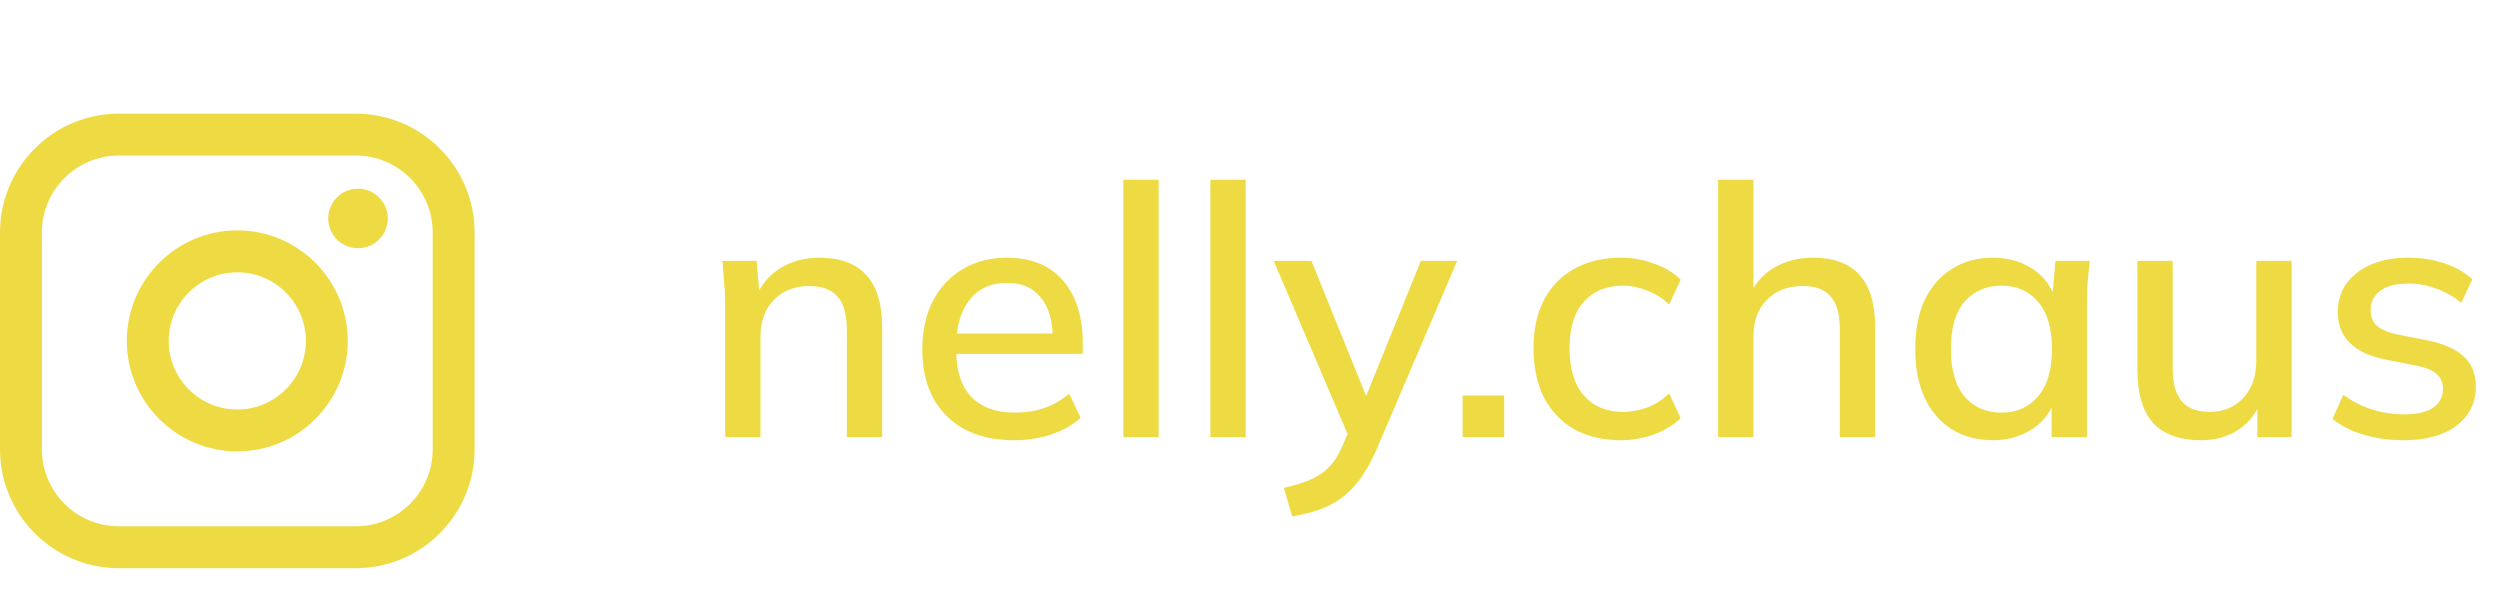
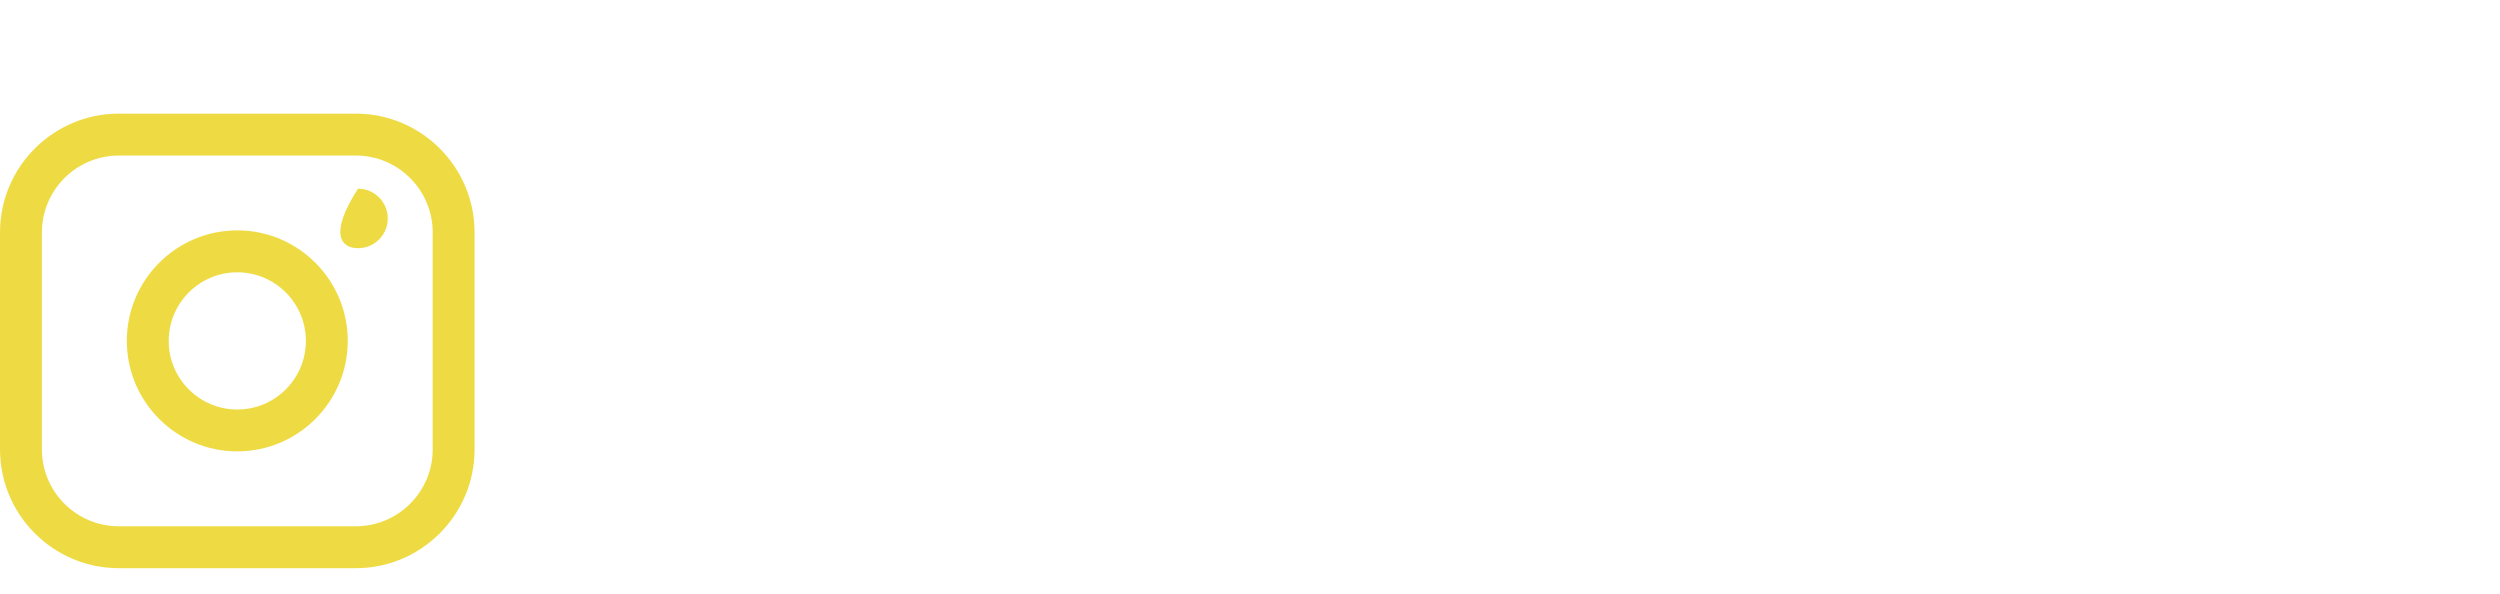
<svg xmlns="http://www.w3.org/2000/svg" width="143" height="34" viewBox="0 0 143 34" fill="none">
-   <path d="M41.48 25V17.34C41.48 16.953 41.46 16.56 41.42 16.16C41.393 15.747 41.36 15.333 41.32 14.92H43.28L43.46 17.04H43.22C43.527 16.293 44 15.727 44.64 15.34C45.28 14.94 46.02 14.74 46.86 14.74C48.047 14.74 48.94 15.067 49.54 15.72C50.153 16.373 50.46 17.387 50.46 18.76V25H48.44V18.88C48.44 17.987 48.26 17.347 47.9 16.96C47.553 16.56 47.02 16.36 46.3 16.36C45.447 16.36 44.767 16.627 44.26 17.16C43.753 17.68 43.5 18.387 43.5 19.28V25H41.48ZM57.995 25.18C56.369 25.18 55.089 24.72 54.156 23.8C53.222 22.88 52.755 21.607 52.755 19.98C52.755 18.927 52.956 18.007 53.355 17.22C53.769 16.433 54.336 15.827 55.056 15.4C55.789 14.96 56.636 14.74 57.596 14.74C58.542 14.74 59.336 14.94 59.975 15.34C60.615 15.74 61.102 16.307 61.435 17.04C61.769 17.76 61.935 18.613 61.935 19.6V20.24H54.336V19.08H60.556L60.215 19.34C60.215 18.34 59.989 17.567 59.535 17.02C59.096 16.46 58.456 16.18 57.615 16.18C56.682 16.18 55.962 16.507 55.456 17.16C54.949 17.8 54.696 18.687 54.696 19.82V20.02C54.696 21.207 54.982 22.1 55.556 22.7C56.142 23.3 56.969 23.6 58.035 23.6C58.622 23.6 59.169 23.52 59.675 23.36C60.196 23.187 60.689 22.907 61.156 22.52L61.816 23.9C61.349 24.313 60.782 24.633 60.115 24.86C59.449 25.073 58.742 25.18 57.995 25.18ZM64.253 25V10.28H66.273V25H64.253ZM69.234 25V10.28H71.254V25H69.234ZM73.914 29.54L73.434 27.9C74.061 27.767 74.581 27.607 74.994 27.42C75.421 27.233 75.774 26.987 76.054 26.68C76.334 26.387 76.574 26.007 76.774 25.54L77.274 24.36L77.234 25.18L72.854 14.92H75.014L78.414 23.32H77.874L81.274 14.92H83.354L78.734 25.72C78.441 26.387 78.128 26.947 77.794 27.4C77.461 27.853 77.101 28.22 76.714 28.5C76.328 28.78 75.901 29 75.434 29.16C74.968 29.32 74.461 29.447 73.914 29.54ZM83.66 25V22.62H86.04V25H83.66ZM92.716 25.18C91.703 25.18 90.816 24.973 90.056 24.56C89.31 24.133 88.73 23.527 88.316 22.74C87.916 21.94 87.716 20.993 87.716 19.9C87.716 18.82 87.923 17.893 88.336 17.12C88.75 16.347 89.33 15.76 90.076 15.36C90.823 14.947 91.703 14.74 92.716 14.74C93.37 14.74 94.003 14.853 94.616 15.08C95.23 15.293 95.736 15.6 96.136 16L95.476 17.42C95.103 17.06 94.683 16.793 94.216 16.62C93.75 16.433 93.296 16.34 92.856 16.34C91.896 16.34 91.143 16.647 90.596 17.26C90.05 17.873 89.776 18.76 89.776 19.92C89.776 21.093 90.05 21.993 90.596 22.62C91.143 23.247 91.896 23.56 92.856 23.56C93.283 23.56 93.73 23.48 94.196 23.32C94.663 23.147 95.09 22.873 95.476 22.5L96.136 23.92C95.723 24.32 95.203 24.633 94.576 24.86C93.963 25.073 93.343 25.18 92.716 25.18ZM98.277 25V10.28H100.297V17.06H100.017C100.31 16.3 100.784 15.727 101.437 15.34C102.09 14.94 102.844 14.74 103.697 14.74C104.897 14.74 105.79 15.073 106.377 15.74C106.964 16.393 107.257 17.387 107.257 18.72V25H105.237V18.84C105.237 17.973 105.064 17.347 104.717 16.96C104.384 16.56 103.85 16.36 103.117 16.36C102.264 16.36 101.577 16.627 101.057 17.16C100.55 17.68 100.297 18.373 100.297 19.24V25H98.277ZM113.992 25.18C113.099 25.18 112.319 24.973 111.652 24.56C110.986 24.147 110.466 23.547 110.092 22.76C109.732 21.973 109.552 21.04 109.552 19.96C109.552 18.867 109.732 17.933 110.092 17.16C110.466 16.387 110.986 15.793 111.652 15.38C112.319 14.953 113.099 14.74 113.992 14.74C114.872 14.74 115.639 14.96 116.292 15.4C116.946 15.84 117.379 16.44 117.592 17.2H117.372L117.572 14.92H119.532C119.492 15.333 119.452 15.747 119.412 16.16C119.386 16.56 119.372 16.953 119.372 17.34V25H117.352V22.76H117.572C117.359 23.507 116.919 24.1 116.252 24.54C115.599 24.967 114.846 25.18 113.992 25.18ZM114.492 23.6C115.359 23.6 116.052 23.293 116.572 22.68C117.106 22.067 117.372 21.16 117.372 19.96C117.372 18.76 117.106 17.86 116.572 17.26C116.052 16.647 115.359 16.34 114.492 16.34C113.612 16.34 112.906 16.647 112.372 17.26C111.852 17.86 111.592 18.76 111.592 19.96C111.592 21.16 111.852 22.067 112.372 22.68C112.892 23.293 113.599 23.6 114.492 23.6ZM125.9 25.18C124.687 25.18 123.773 24.853 123.16 24.2C122.56 23.533 122.26 22.513 122.26 21.14V14.92H124.28V21.1C124.28 21.94 124.453 22.56 124.8 22.96C125.147 23.36 125.673 23.56 126.38 23.56C127.18 23.56 127.827 23.293 128.32 22.76C128.813 22.227 129.06 21.52 129.06 20.64V14.92H131.08V25H129.12V22.84H129.38C129.1 23.587 128.653 24.167 128.04 24.58C127.427 24.98 126.713 25.18 125.9 25.18ZM137.499 25.18C136.659 25.18 135.885 25.073 135.179 24.86C134.472 24.647 133.885 24.347 133.419 23.96L134.039 22.58C134.532 22.953 135.079 23.233 135.679 23.42C136.279 23.607 136.892 23.7 137.519 23.7C138.252 23.7 138.805 23.573 139.179 23.32C139.552 23.053 139.739 22.693 139.739 22.24C139.739 21.893 139.619 21.613 139.379 21.4C139.152 21.187 138.772 21.027 138.239 20.92L136.319 20.54C135.465 20.353 134.819 20.033 134.379 19.58C133.939 19.127 133.719 18.547 133.719 17.84C133.719 17.24 133.879 16.707 134.199 16.24C134.532 15.773 134.999 15.407 135.599 15.14C136.212 14.873 136.925 14.74 137.739 14.74C138.485 14.74 139.179 14.847 139.819 15.06C140.459 15.273 140.992 15.58 141.419 15.98L140.779 17.32C140.365 16.973 139.899 16.707 139.379 16.52C138.859 16.32 138.332 16.22 137.799 16.22C137.052 16.22 136.499 16.36 136.139 16.64C135.779 16.92 135.599 17.287 135.599 17.74C135.599 18.087 135.705 18.373 135.919 18.6C136.145 18.813 136.499 18.98 136.979 19.1L138.899 19.48C139.805 19.667 140.485 19.973 140.939 20.4C141.392 20.827 141.619 21.4 141.619 22.12C141.619 22.747 141.445 23.293 141.099 23.76C140.752 24.227 140.272 24.58 139.659 24.82C139.045 25.06 138.325 25.18 137.499 25.18Z" fill="#EEDB44" />
  <path d="M20.353 6.5H6.794C3.048 6.5 0 9.548 0 13.296V25.704C0 29.452 3.048 32.5 6.794 32.5H20.353C24.099 32.5 27.147 29.452 27.147 25.704V13.296C27.147 9.548 24.099 6.5 20.353 6.5ZM2.397 13.296C2.397 10.871 4.369 8.897 6.794 8.897H20.353C22.777 8.897 24.75 10.871 24.75 13.296V25.704C24.75 28.129 22.777 30.103 20.353 30.103H6.794C4.369 30.103 2.397 28.129 2.397 25.704V13.296Z" fill="#EEDB44" />
  <path d="M13.573 25.819C17.057 25.819 19.892 22.984 19.892 19.498C19.892 16.012 17.058 13.177 13.573 13.177C10.088 13.177 7.254 16.012 7.254 19.498C7.254 22.984 10.088 25.819 13.573 25.819ZM13.573 15.576C15.736 15.576 17.496 17.336 17.496 19.5C17.496 21.664 15.736 23.424 13.573 23.424C11.41 23.424 9.65 21.664 9.65 19.5C9.65 17.336 11.41 15.576 13.573 15.576Z" fill="#EEDB44" />
-   <path d="M20.478 14.198C21.416 14.198 22.181 13.435 22.181 12.495C22.181 11.555 21.418 10.792 20.478 10.792C19.538 10.792 18.775 11.555 18.775 12.495C18.775 13.435 19.538 14.198 20.478 14.198Z" fill="#EEDB44" />
+   <path d="M20.478 14.198C21.416 14.198 22.181 13.435 22.181 12.495C22.181 11.555 21.418 10.792 20.478 10.792C18.775 13.435 19.538 14.198 20.478 14.198Z" fill="#EEDB44" />
</svg>